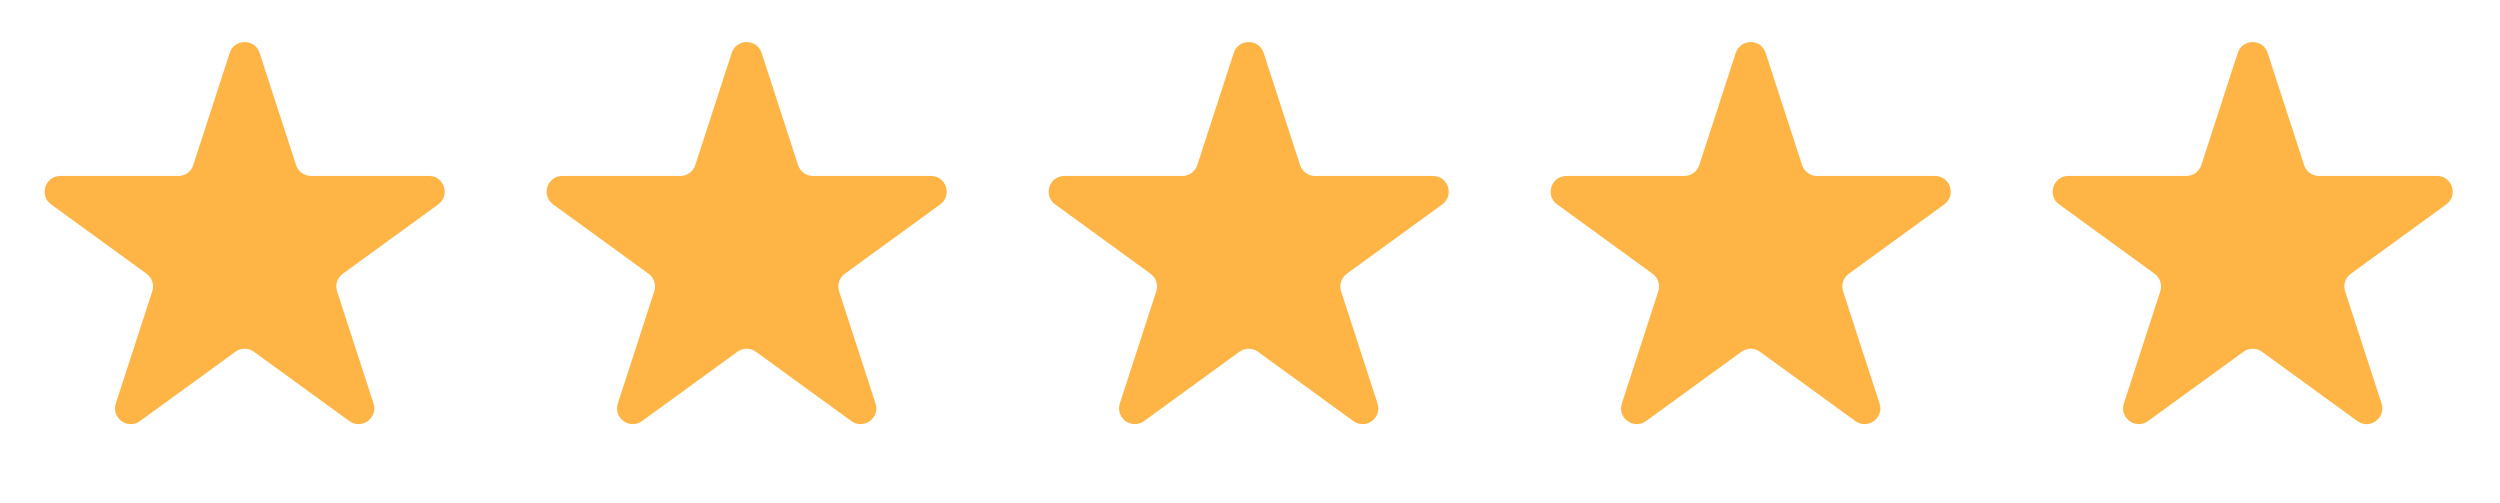
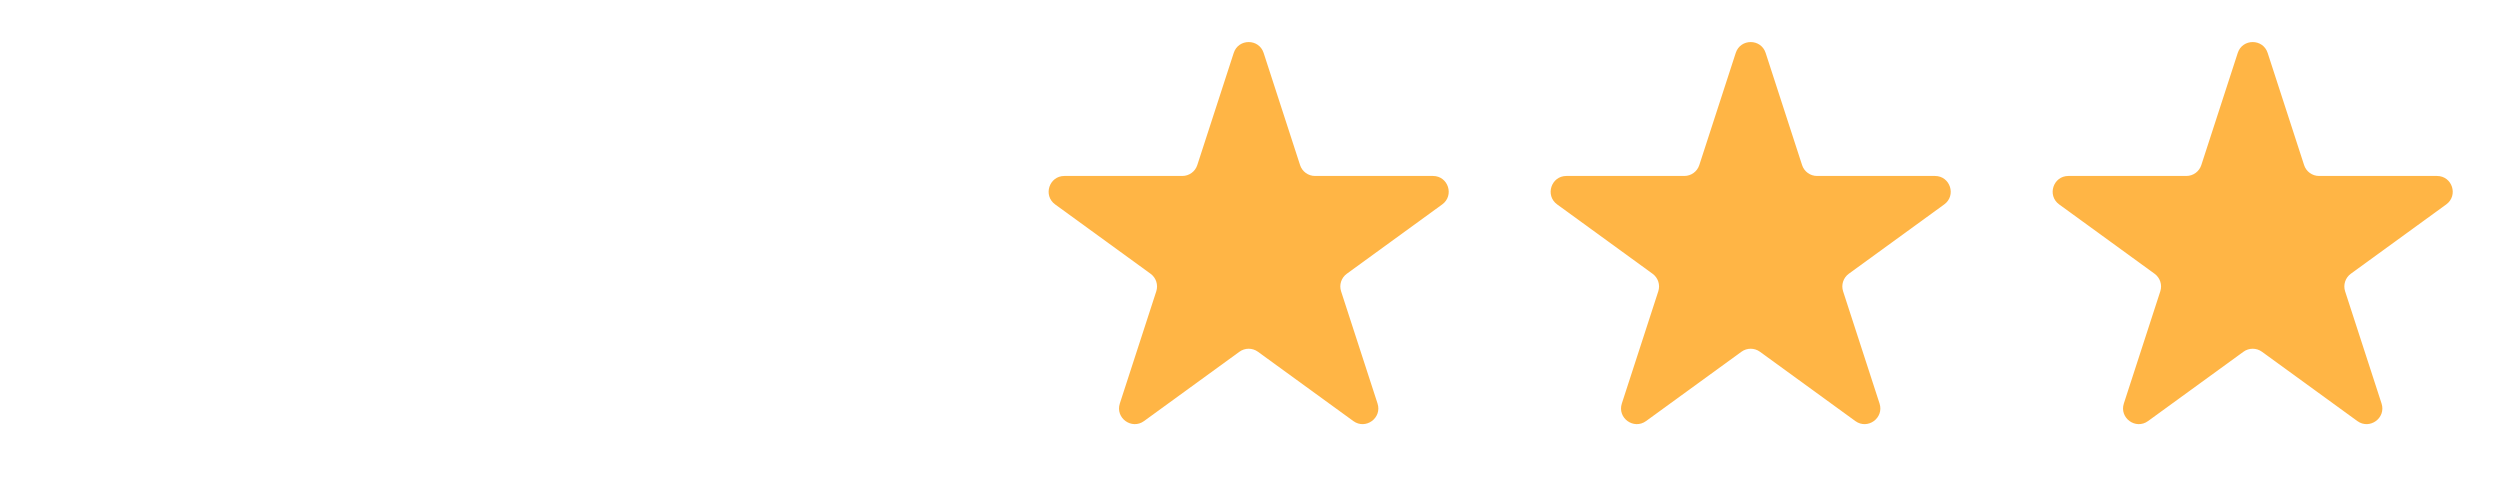
<svg xmlns="http://www.w3.org/2000/svg" width="159" height="32" viewBox="0 0 159 32" fill="none">
  <g id="Star">
    <path id="Star 1" d="M78.465 3.366C78.764 2.445 80.068 2.445 80.367 3.366L82.685 10.501C82.819 10.913 83.203 11.191 83.636 11.191H91.137C92.106 11.191 92.509 12.431 91.725 13.001L85.657 17.41C85.306 17.664 85.159 18.116 85.293 18.528L87.611 25.662C87.911 26.583 86.856 27.349 86.073 26.78L80.004 22.371C79.653 22.116 79.179 22.116 78.828 22.371L72.76 26.78C71.976 27.349 70.922 26.583 71.221 25.662L73.539 18.528C73.673 18.116 73.526 17.664 73.176 17.41L67.107 13.001C66.323 12.431 66.726 11.191 67.695 11.191H75.196C75.629 11.191 76.013 10.913 76.147 10.501L78.465 3.366Z" fill="#FFB545" />
-     <path id="Star 3" d="M46.537 3.366C46.837 2.445 48.14 2.445 48.439 3.366L50.757 10.501C50.891 10.913 51.275 11.191 51.708 11.191H59.21C60.178 11.191 60.581 12.431 59.797 13.001L53.729 17.41C53.378 17.664 53.232 18.116 53.365 18.528L55.684 25.662C55.983 26.583 54.928 27.349 54.145 26.78L48.076 22.371C47.726 22.116 47.251 22.116 46.901 22.371L40.832 26.78C40.048 27.349 38.994 26.583 39.293 25.662L41.611 18.528C41.745 18.116 41.598 17.664 41.248 17.41L35.179 13.001C34.396 12.431 34.798 11.191 35.767 11.191H43.268C43.702 11.191 44.085 10.913 44.219 10.501L46.537 3.366Z" fill="#FFB545" />
    <path id="Star 5" d="M110.393 3.366C110.692 2.445 111.996 2.445 112.295 3.366L114.613 10.501C114.747 10.913 115.131 11.191 115.564 11.191H123.065C124.034 11.191 124.437 12.431 123.653 13.001L117.584 17.41C117.234 17.664 117.087 18.116 117.221 18.528L119.539 25.662C119.838 26.583 118.784 27.349 118 26.78L111.932 22.371C111.581 22.116 111.107 22.116 110.756 22.371L104.688 26.78C103.904 27.349 102.849 26.583 103.149 25.662L105.467 18.528C105.601 18.116 105.454 17.664 105.103 17.41L99.035 13.001C98.251 12.431 98.654 11.191 99.623 11.191H107.124C107.557 11.191 107.941 10.913 108.075 10.501L110.393 3.366Z" fill="#FFB545" />
-     <path id="Star 2" d="M14.61 3.366C14.909 2.445 16.212 2.445 16.512 3.366L18.83 10.501C18.963 10.913 19.347 11.191 19.781 11.191H27.282C28.25 11.191 28.653 12.431 27.87 13.001L21.801 17.41C21.451 17.664 21.304 18.116 21.438 18.528L23.756 25.662C24.055 26.583 23.001 27.349 22.217 26.78L16.148 22.371C15.798 22.116 15.323 22.116 14.973 22.371L8.904 26.78C8.12 27.349 7.066 26.583 7.365 25.662L9.683 18.528C9.817 18.116 9.671 17.664 9.32 17.41L3.251 13.001C2.468 12.431 2.871 11.191 3.839 11.191H11.34C11.774 11.191 12.158 10.913 12.291 10.501L14.61 3.366Z" fill="#FFB545" />
    <path id="Star 4" d="M142.321 3.366C142.62 2.445 143.923 2.445 144.223 3.366L146.541 10.501C146.675 10.913 147.059 11.191 147.492 11.191H154.993C155.962 11.191 156.364 12.431 155.581 13.001L149.512 17.41C149.162 17.664 149.015 18.116 149.149 18.528L151.467 25.662C151.766 26.583 150.712 27.349 149.928 26.78L143.86 22.371C143.509 22.116 143.034 22.116 142.684 22.371L136.615 26.78C135.832 27.349 134.777 26.583 135.077 25.662L137.395 18.528C137.528 18.116 137.382 17.664 137.031 17.41L130.963 13.001C130.179 12.431 130.582 11.191 131.55 11.191H139.052C139.485 11.191 139.869 10.913 140.003 10.501L142.321 3.366Z" fill="#FFB545" />
  </g>
</svg>